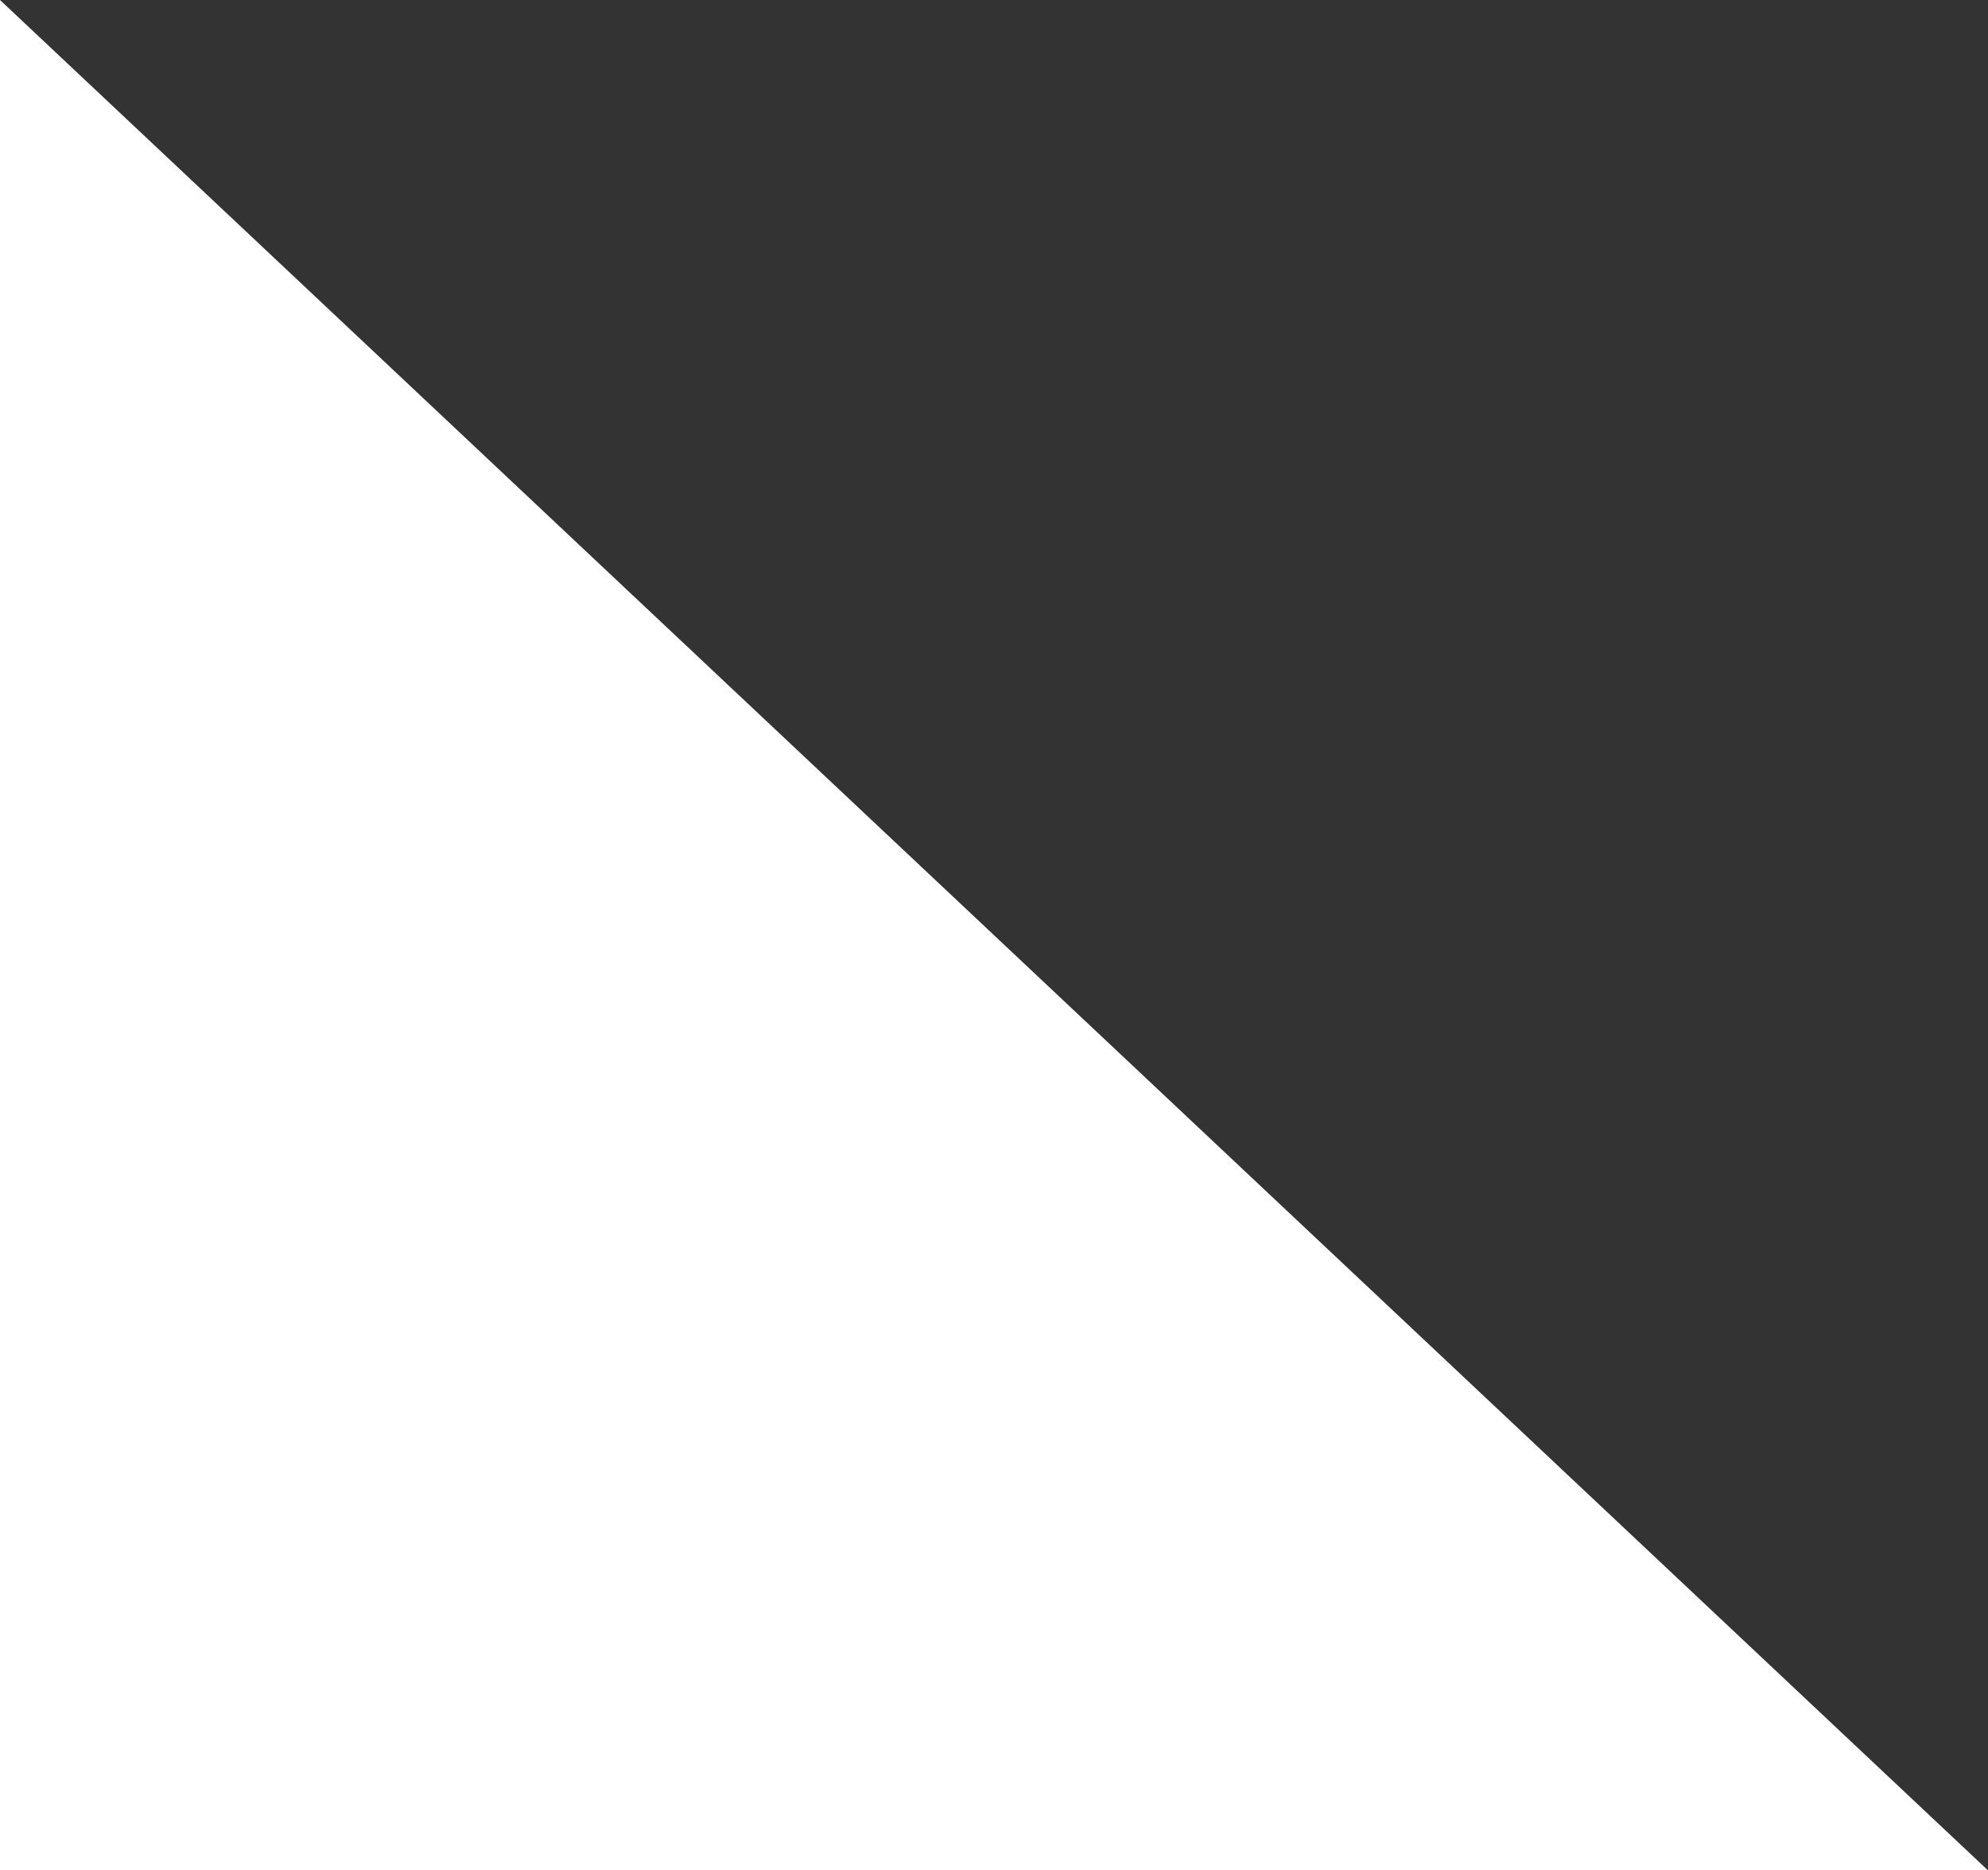
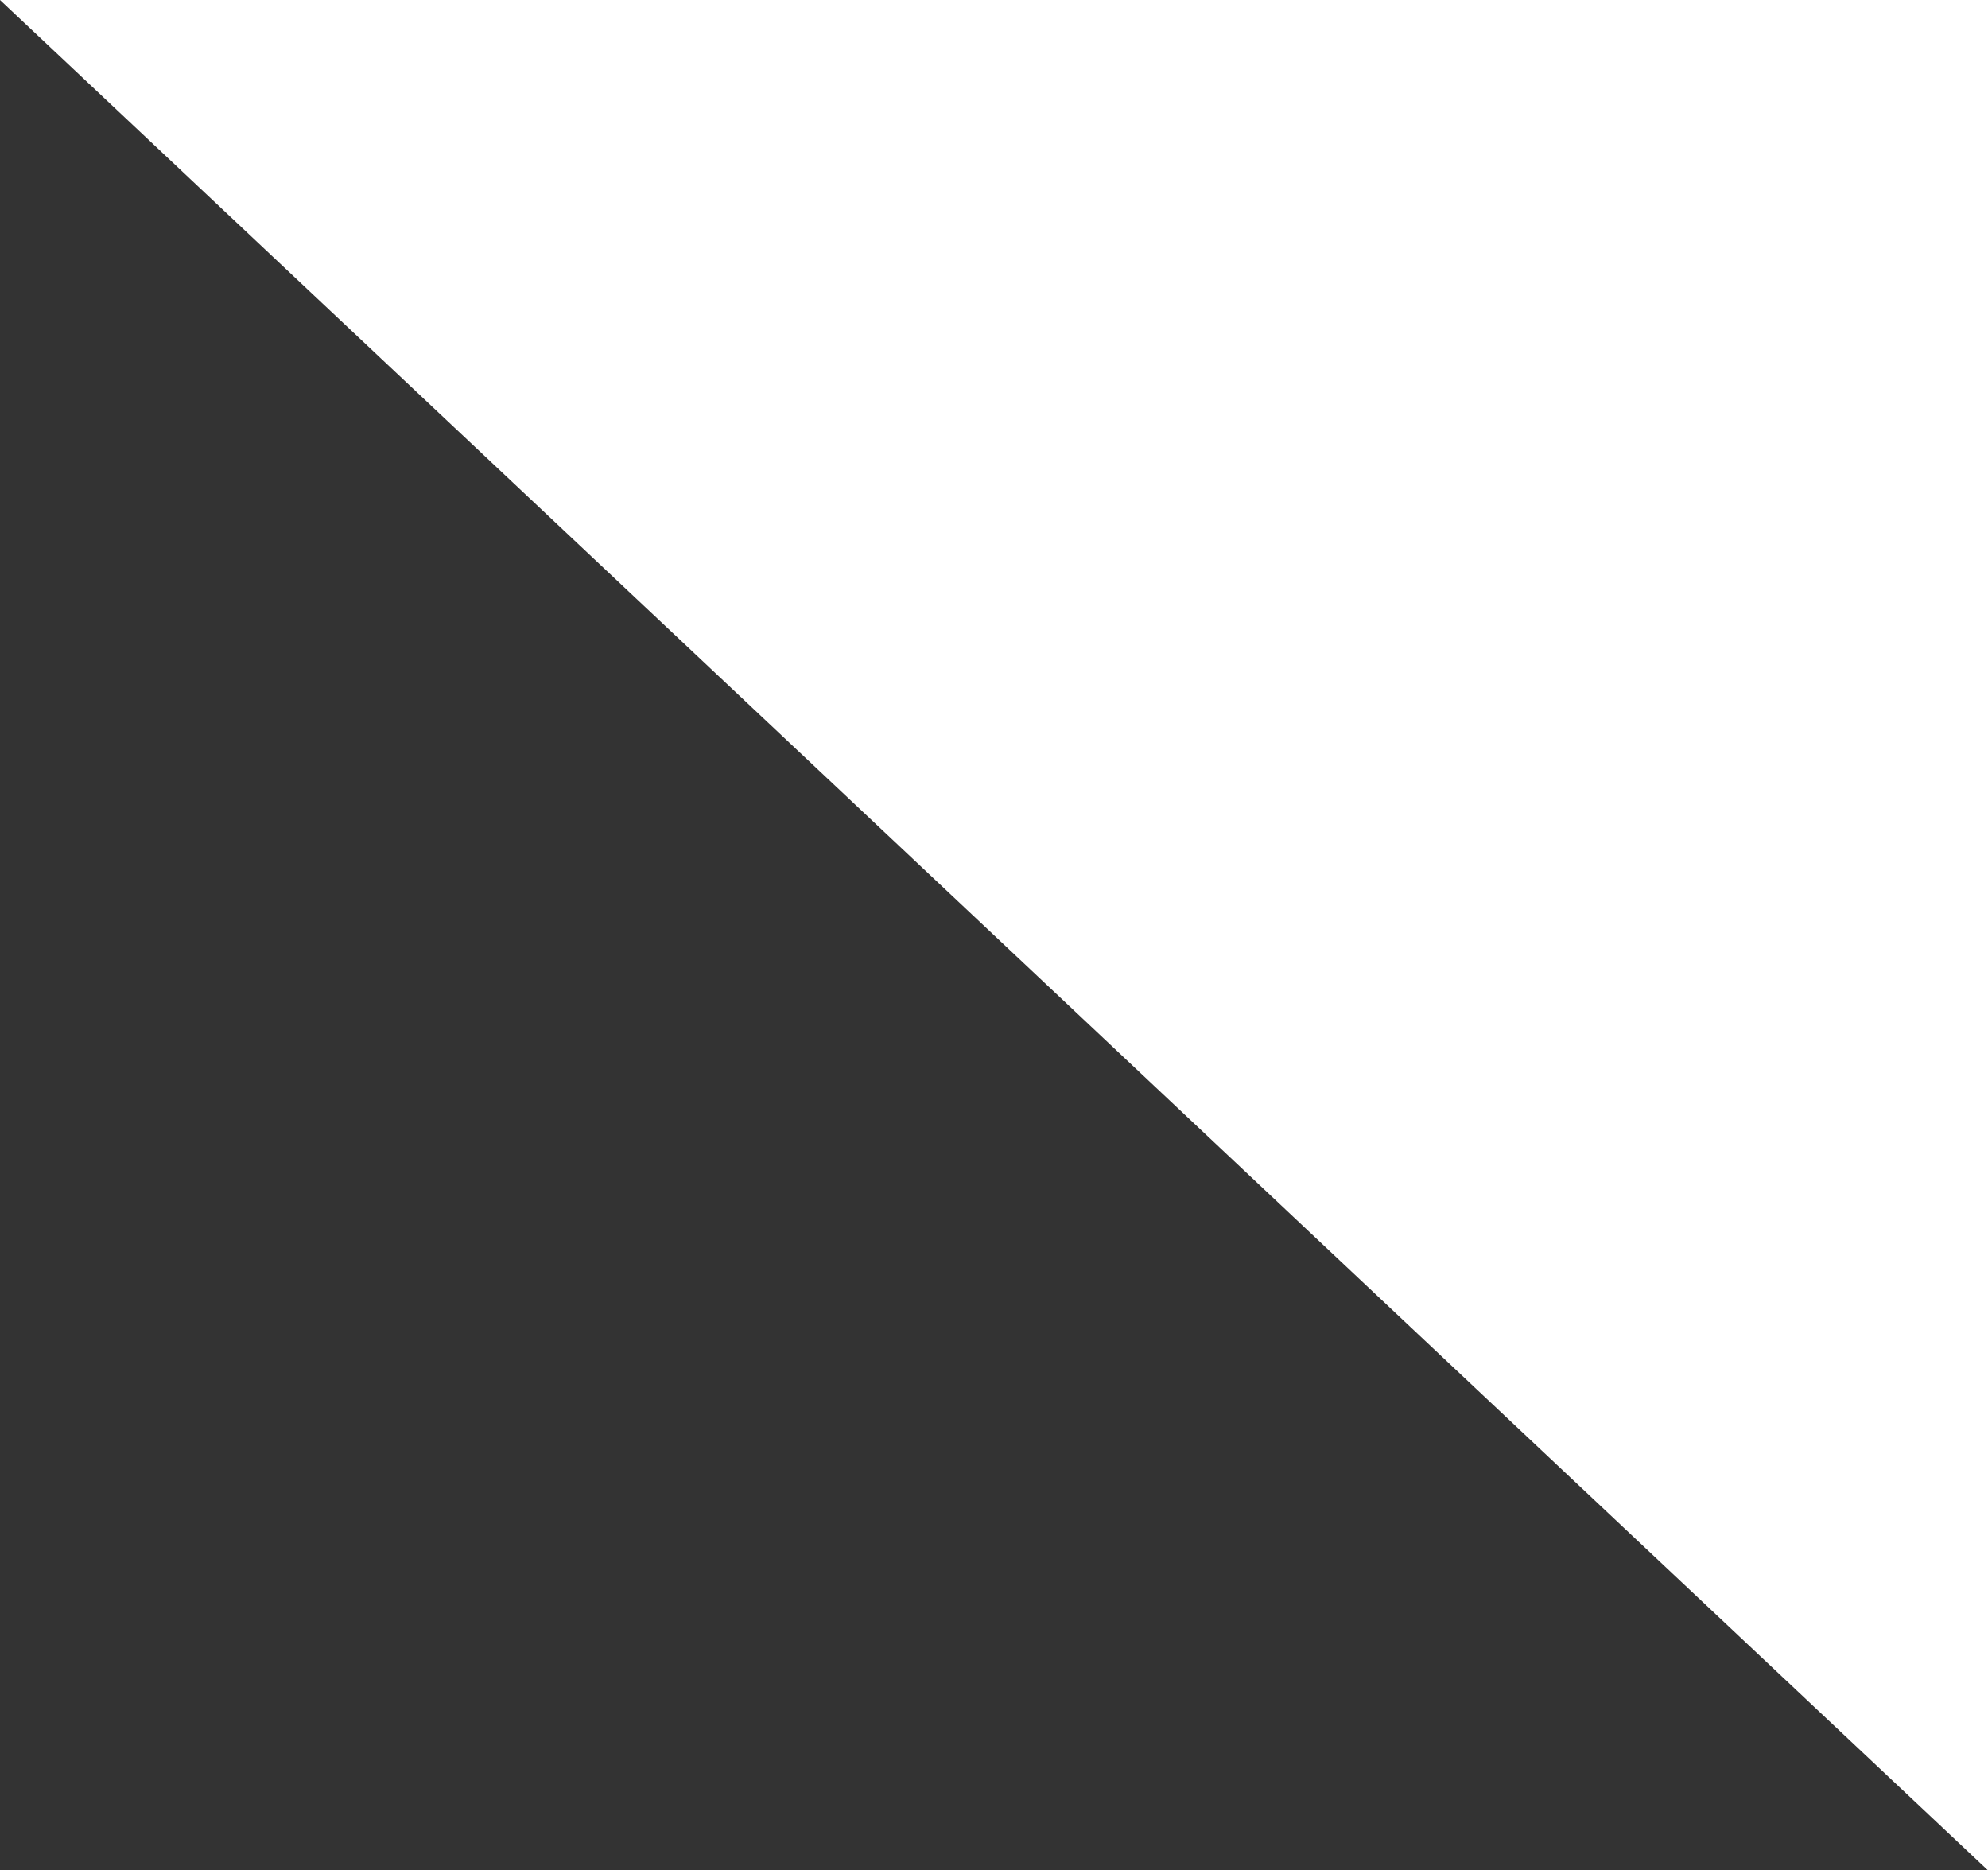
<svg xmlns="http://www.w3.org/2000/svg" width="303" height="285" viewBox="0 0 303 285" fill="none">
  <rect x="0" y="0" width="303" height="285" fill="#333333" stroke="none" />
-   <path d="M303 285L0 0V285H303Z" fill="white" />
+   <path d="M303 285L0 0H303Z" fill="white" />
</svg>